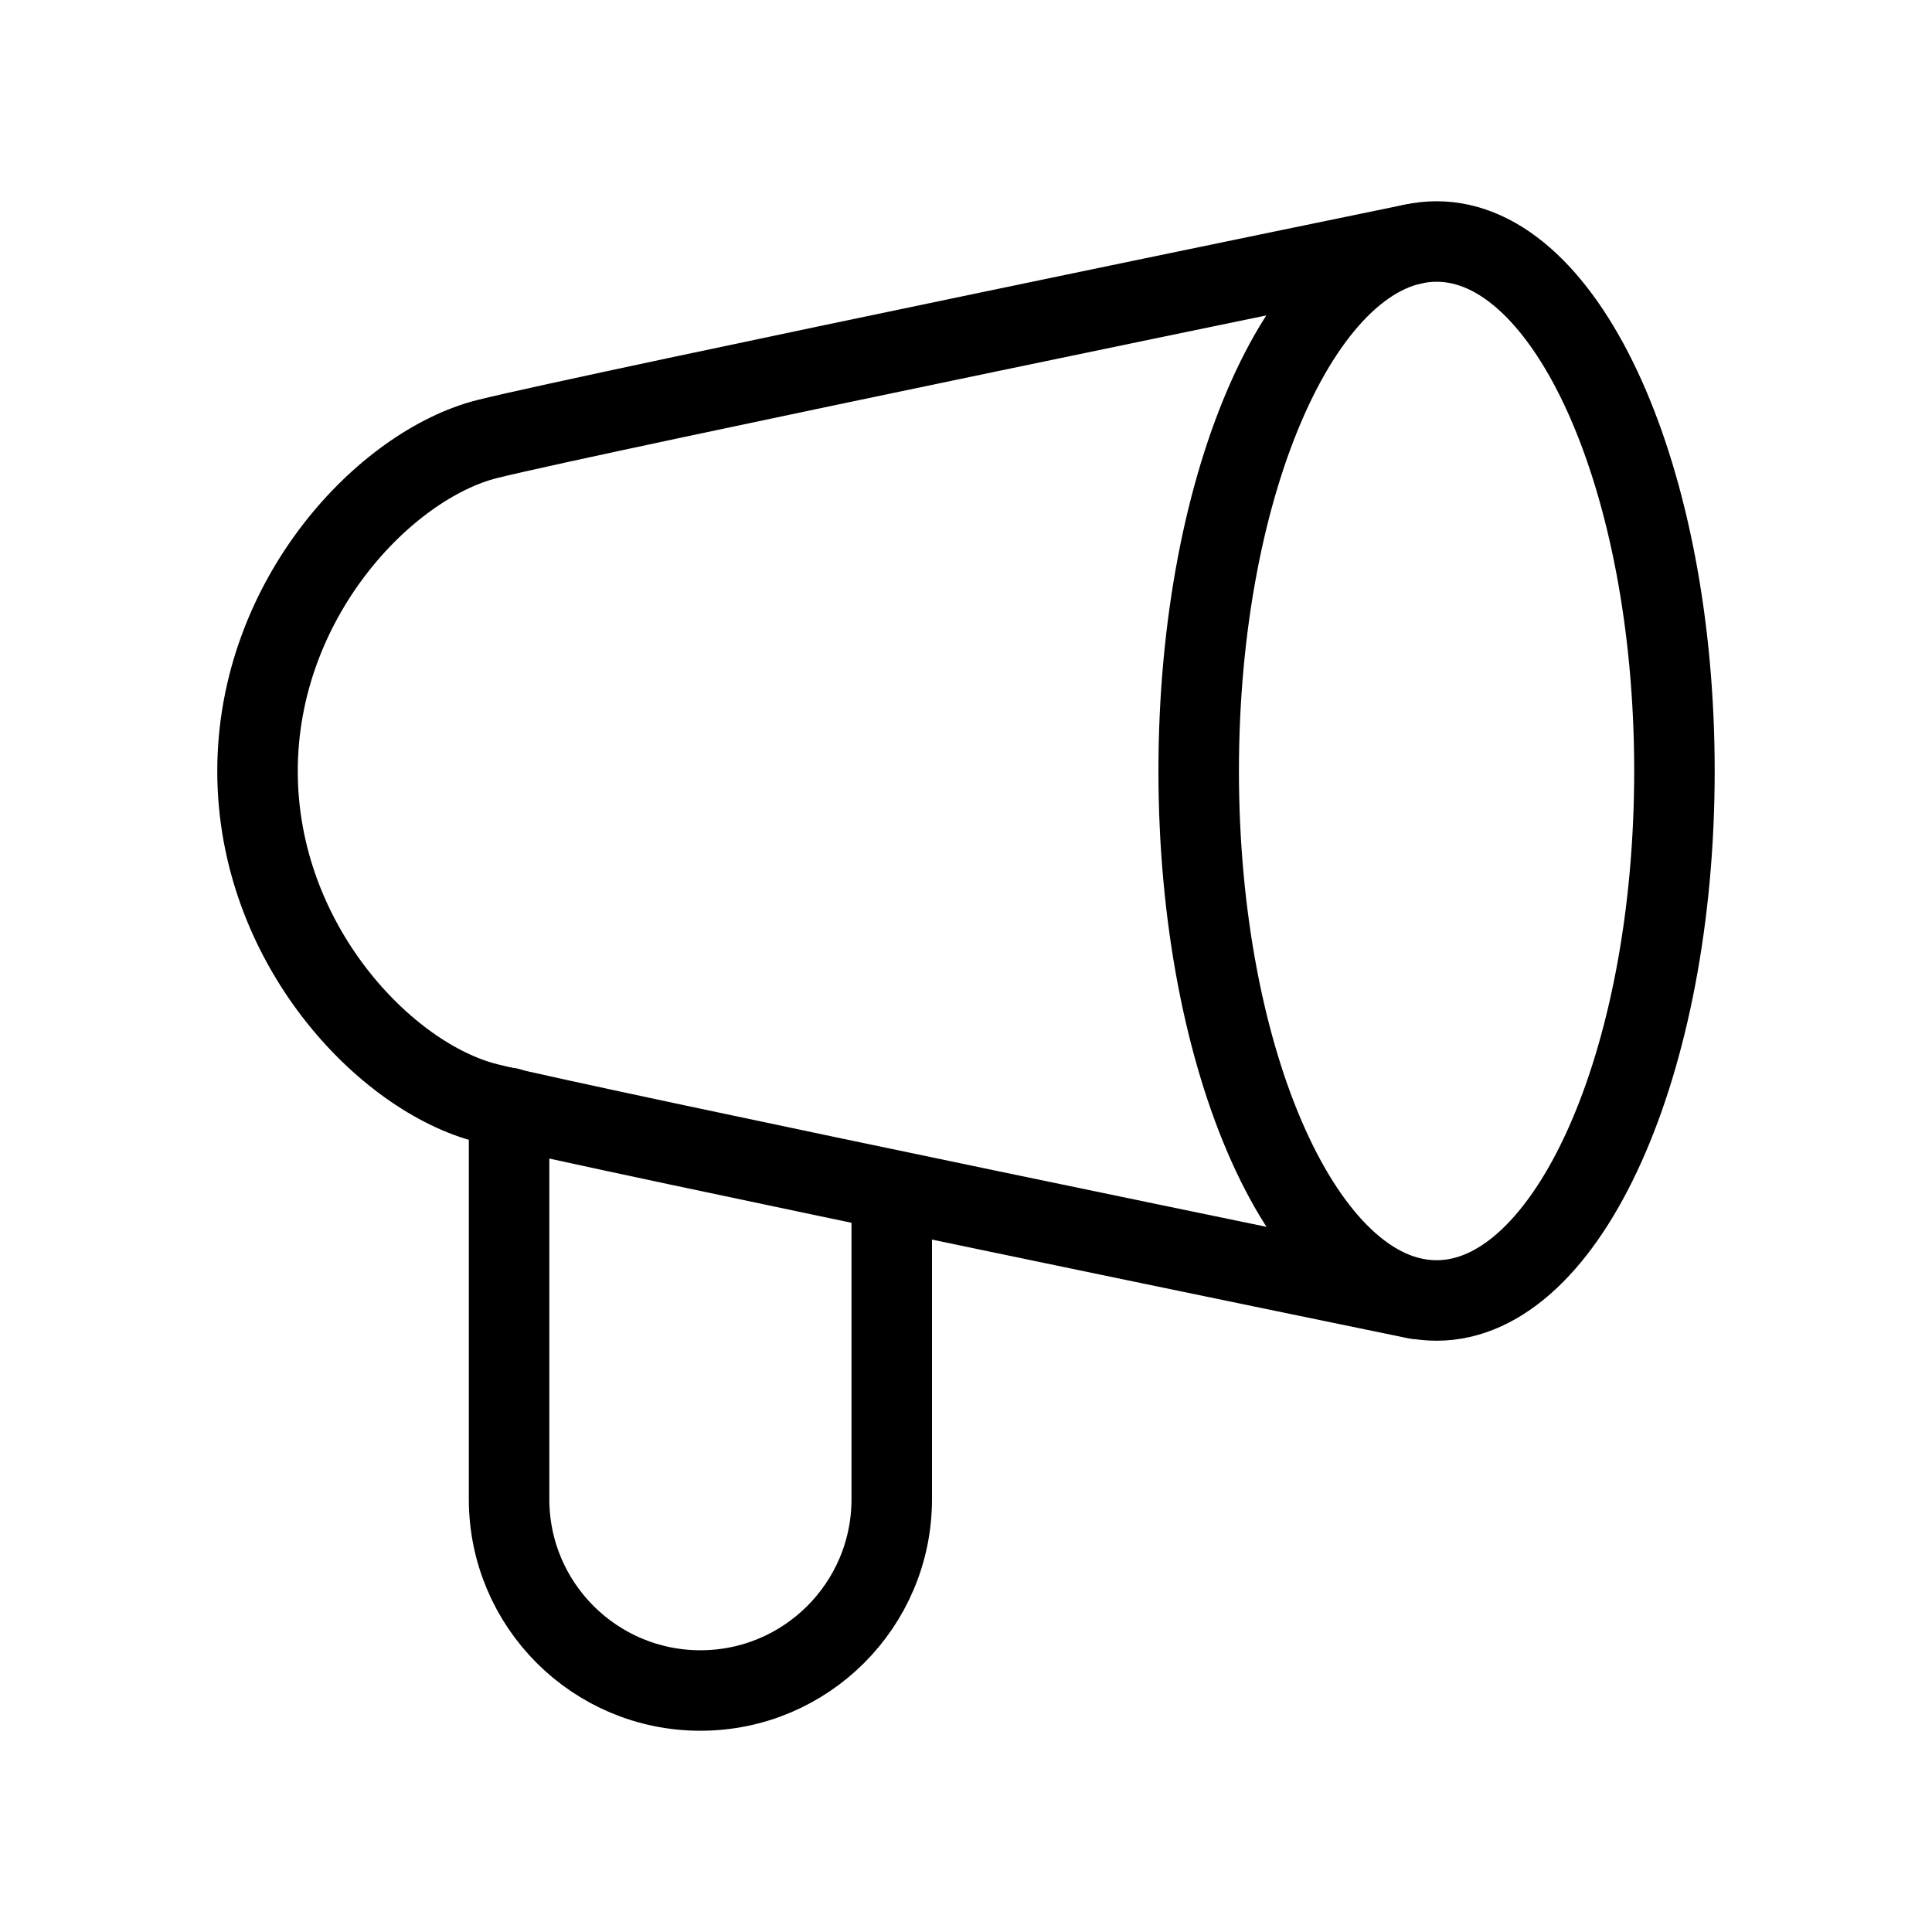
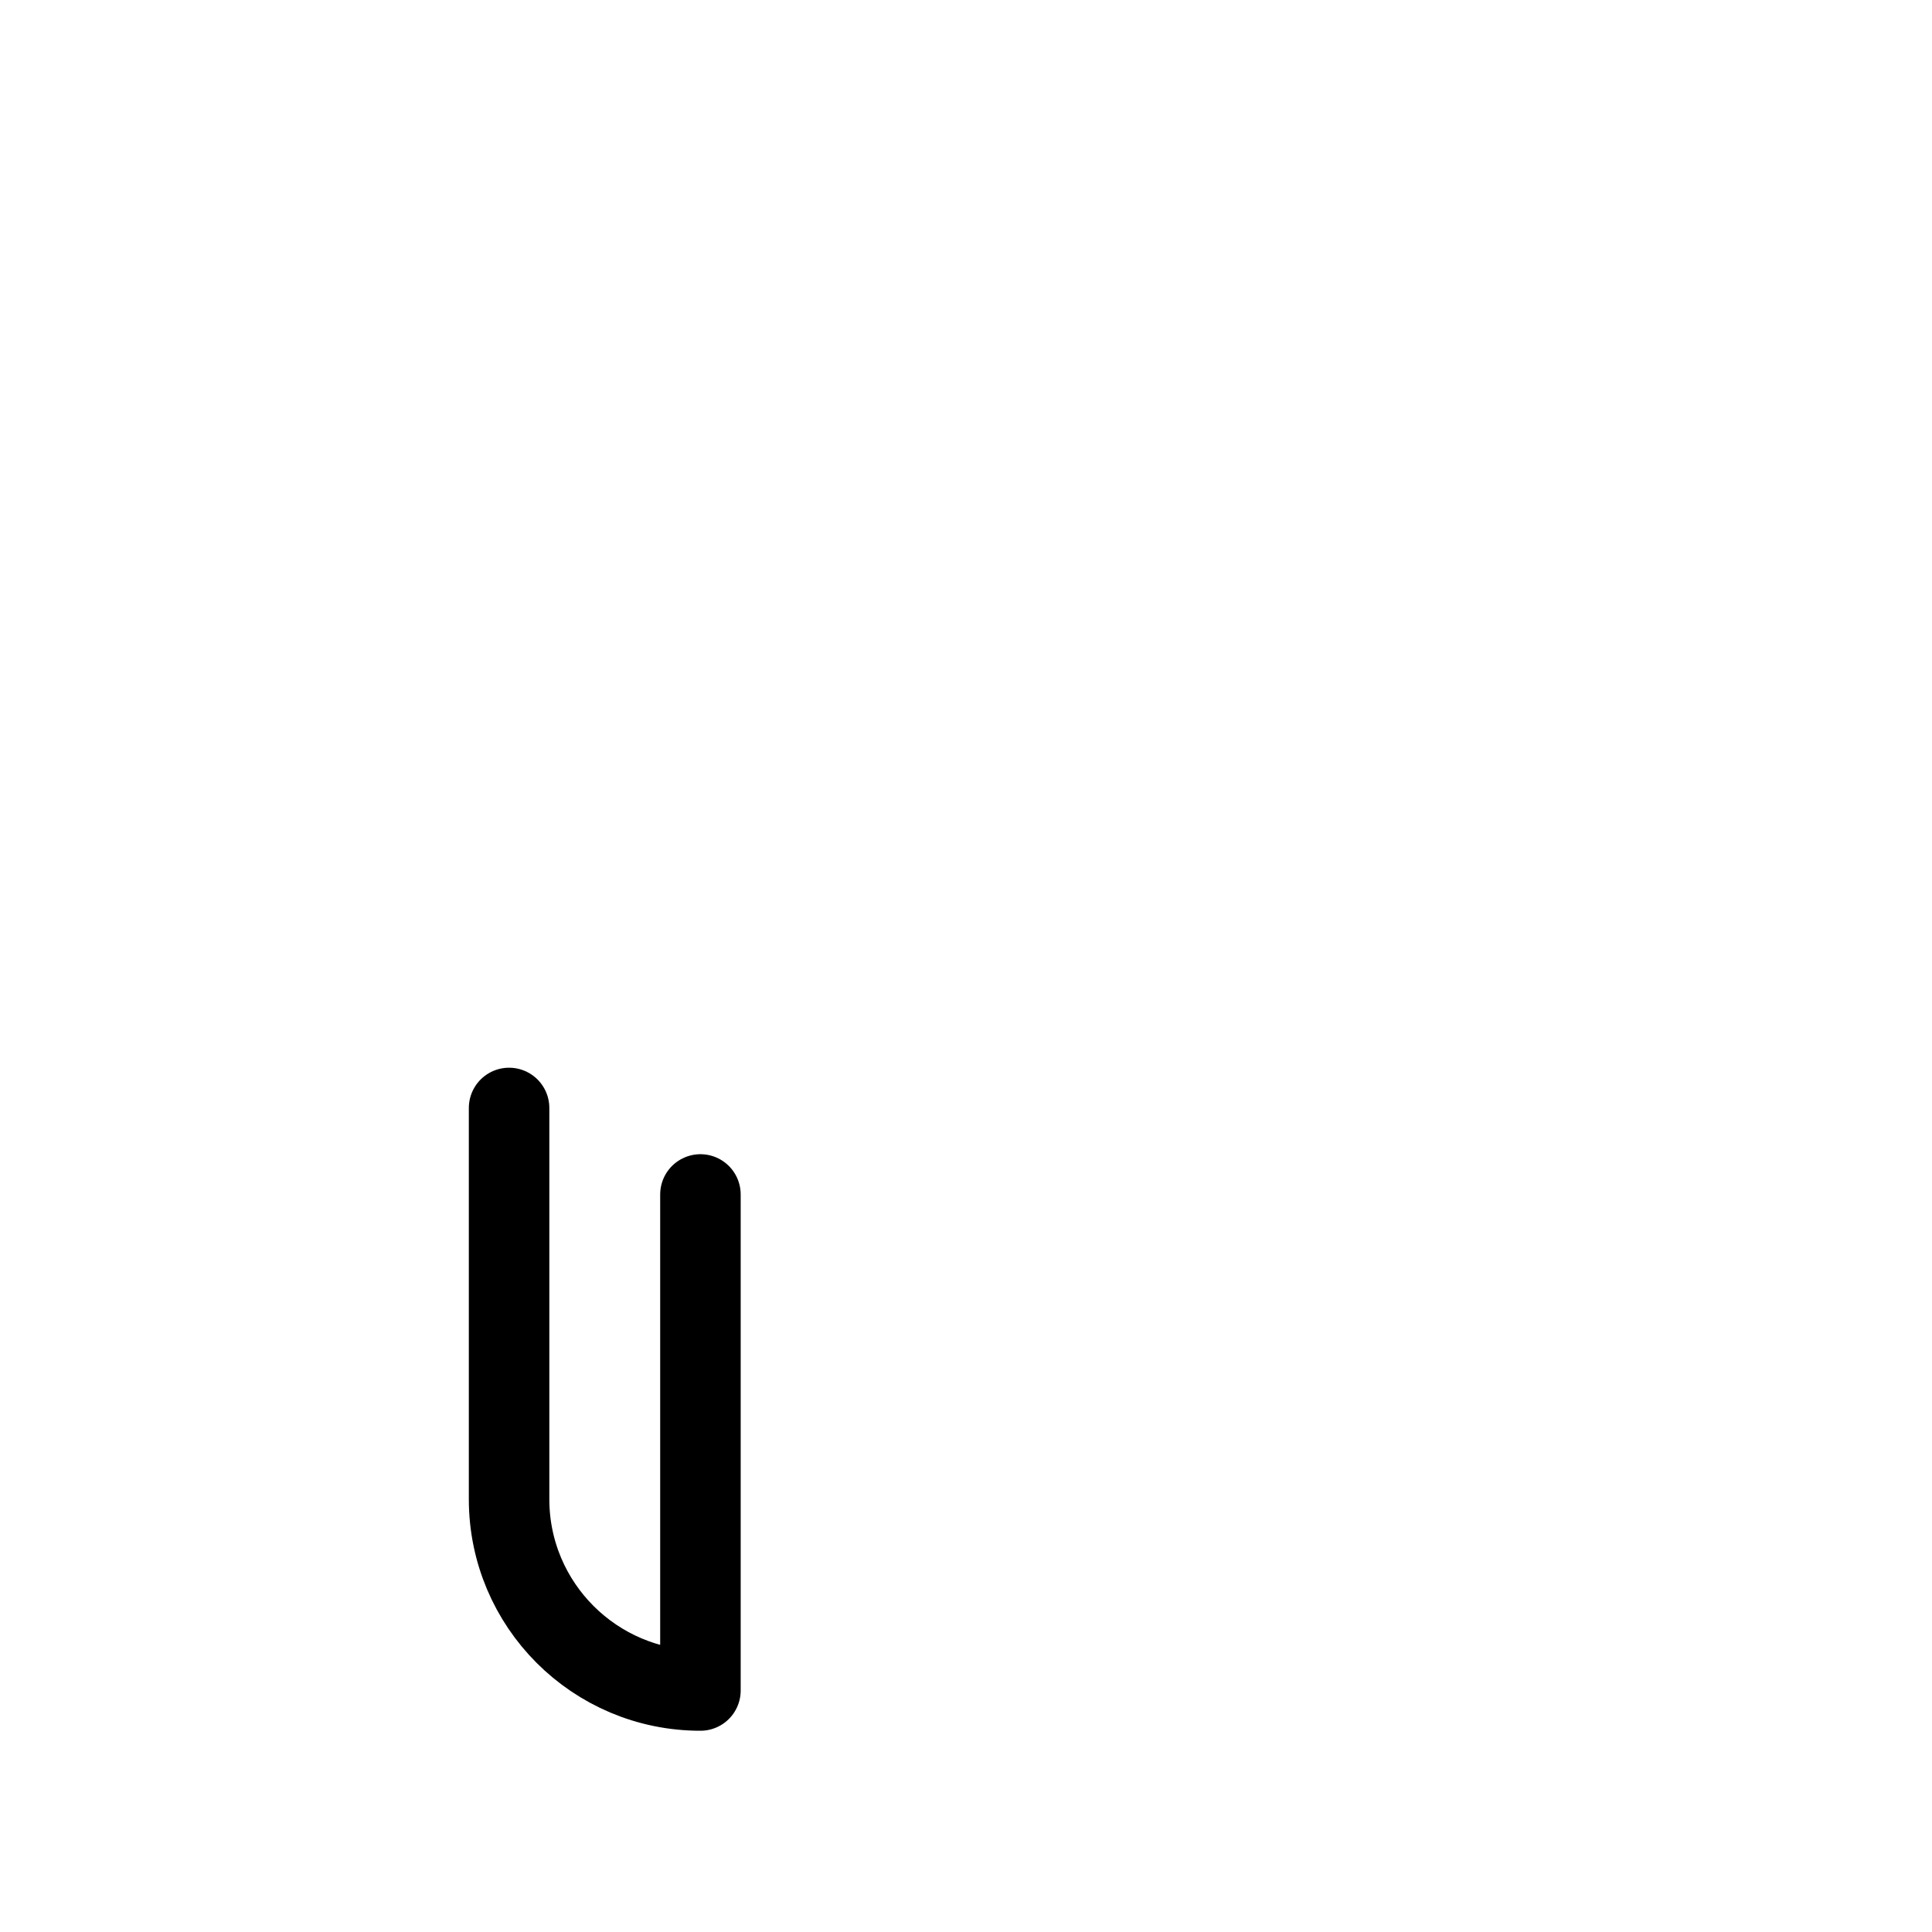
<svg xmlns="http://www.w3.org/2000/svg" width="48" height="48" viewBox="0 0 48 48" fill="none">
-   <path d="M35.184 32.269C35.184 32.269 14.649 28.045 12.112 27.41C9.572 26.776 6.398 23.448 6.398 19.159C6.398 14.87 9.572 11.54 12.112 10.906C14.649 10.272 35.084 6.068 35.084 6.068" stroke="black" stroke-width="2" stroke-linecap="round" stroke-linejoin="round" />
-   <path d="M12.648 27.527V37.248C12.648 39.873 14.777 42 17.402 42C20.026 42 22.155 39.873 22.155 37.248V29.676" stroke="black" stroke-width="2" stroke-linecap="round" stroke-linejoin="round" />
-   <path fill-rule="evenodd" clip-rule="evenodd" d="M41.601 19.155C41.601 26.419 38.955 32.31 35.691 32.31C32.428 32.31 29.781 26.419 29.781 19.155C29.781 11.89 32.428 6 35.691 6C38.955 6 41.601 11.89 41.601 19.155Z" stroke="black" stroke-width="2" stroke-linecap="round" stroke-linejoin="round" />
+   <path d="M12.648 27.527V37.248C12.648 39.873 14.777 42 17.402 42V29.676" stroke="black" stroke-width="2" stroke-linecap="round" stroke-linejoin="round" />
</svg>